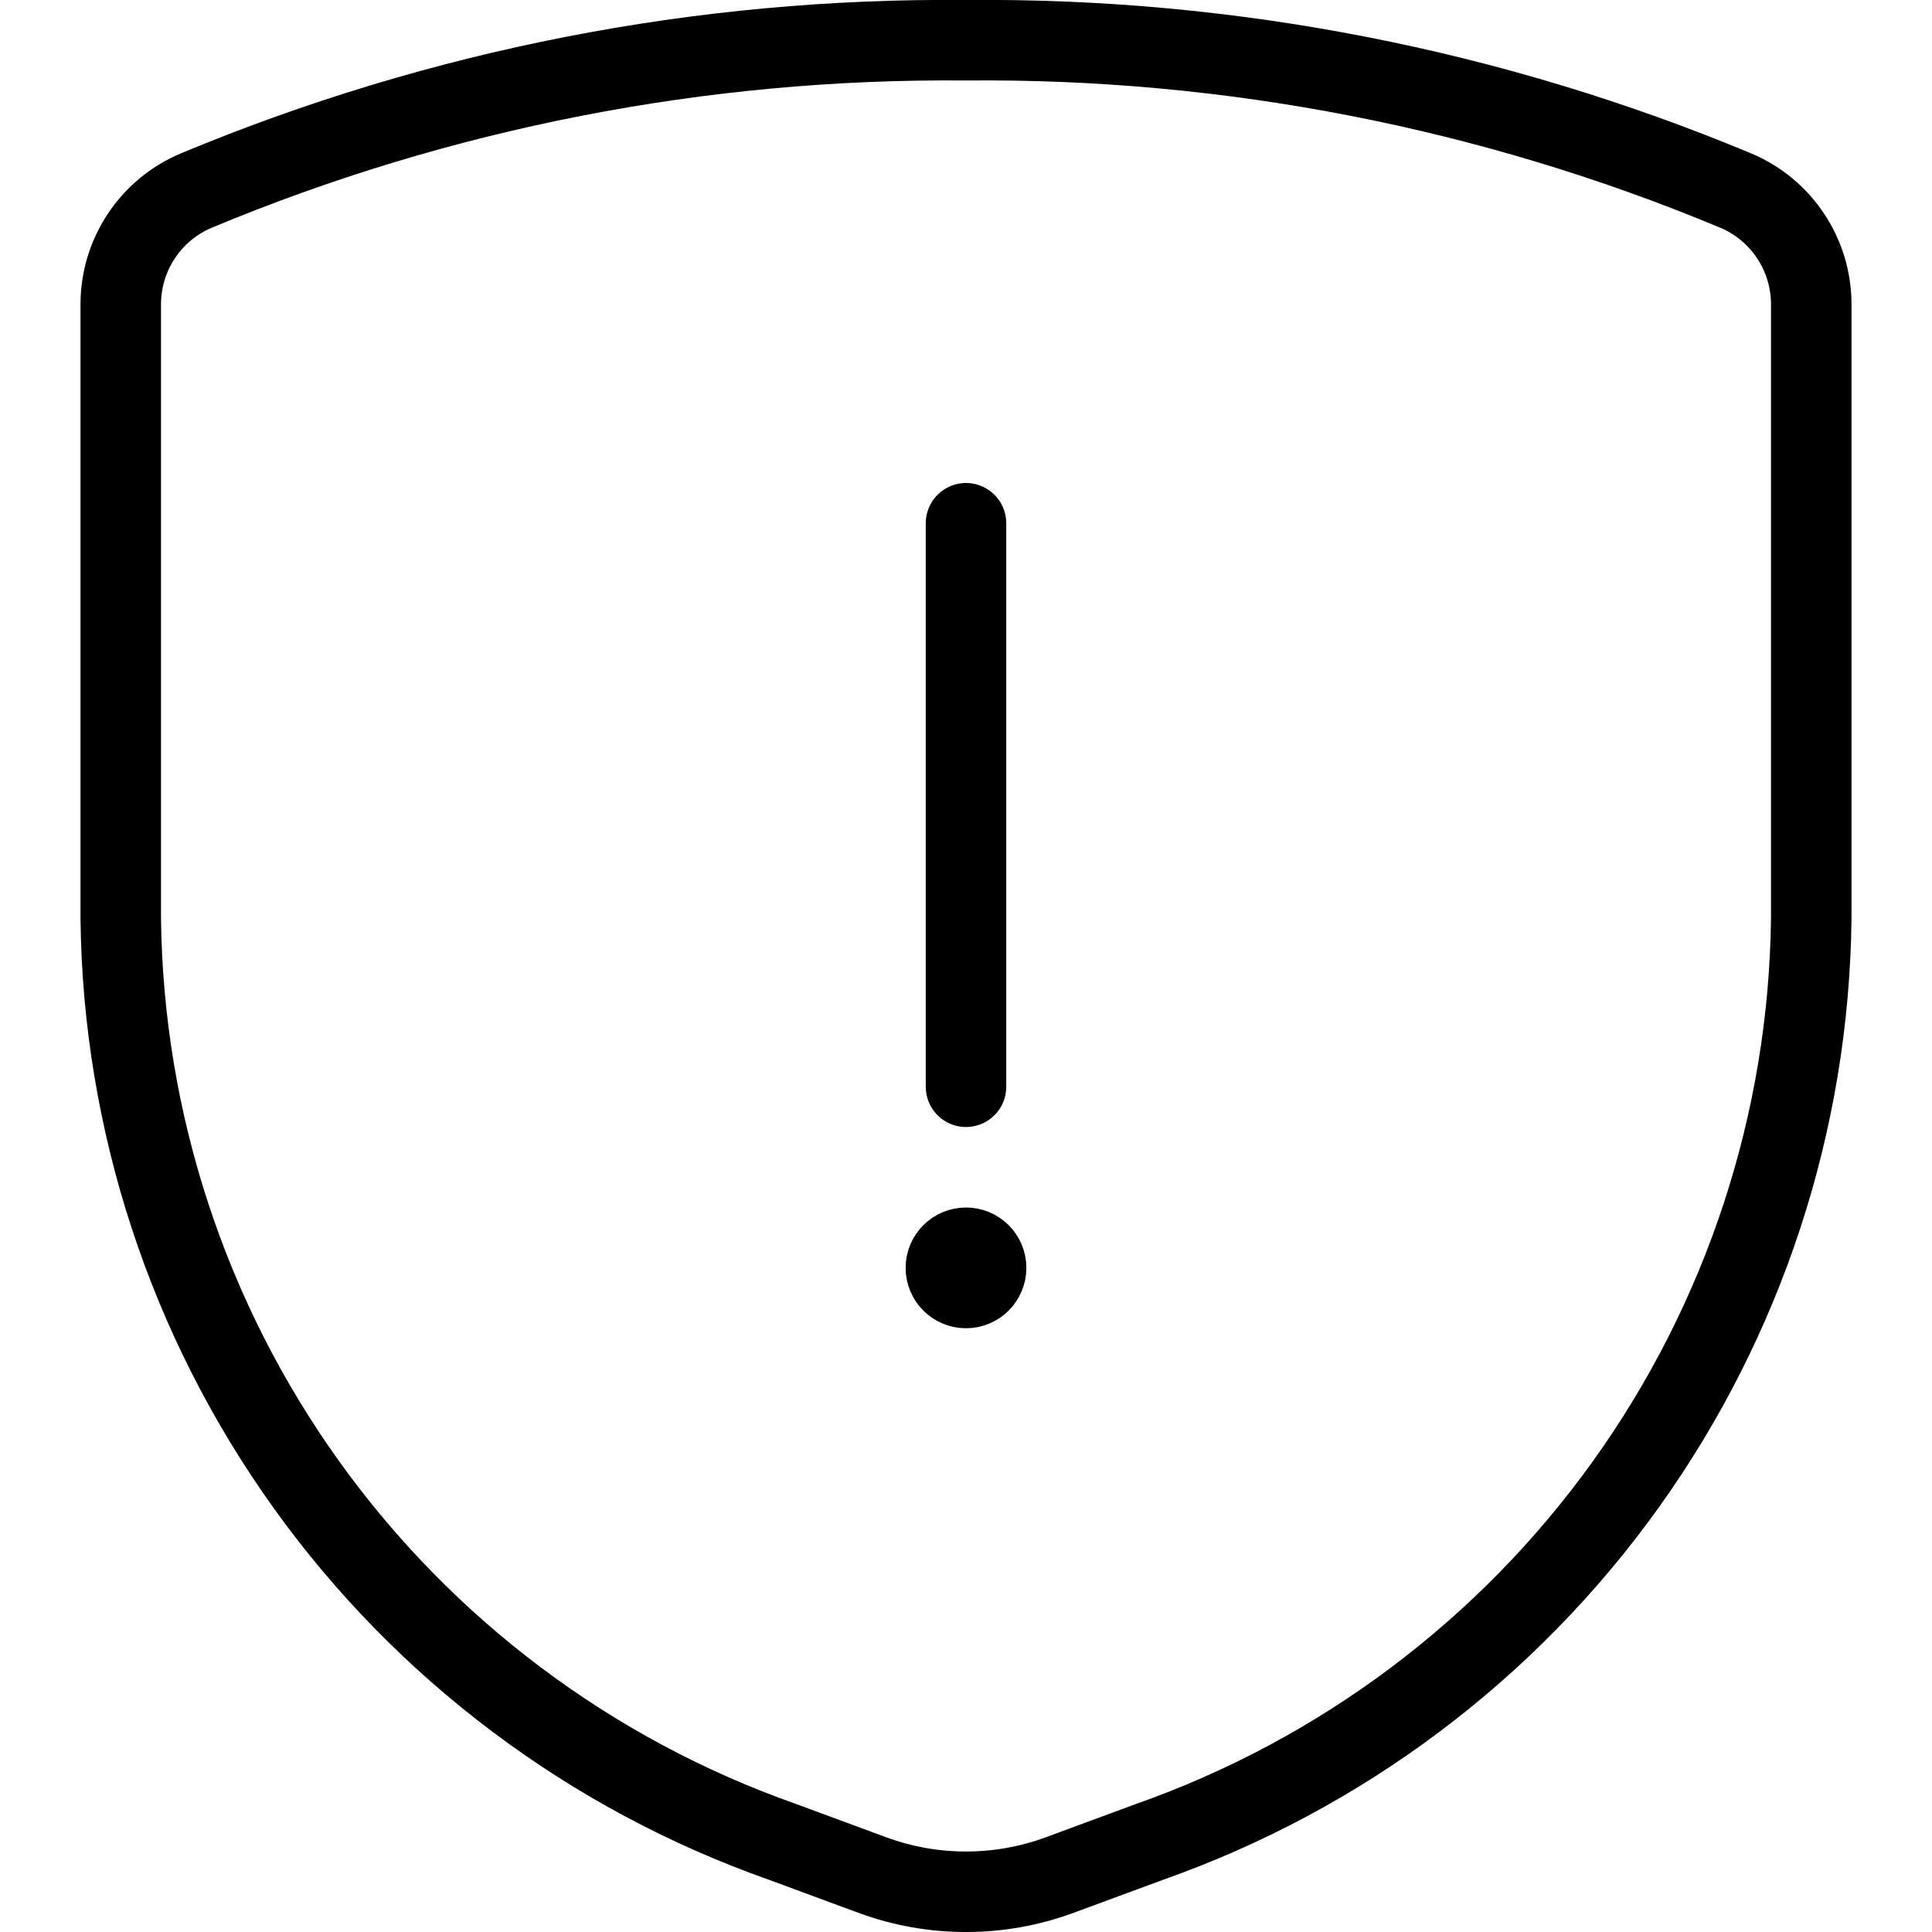
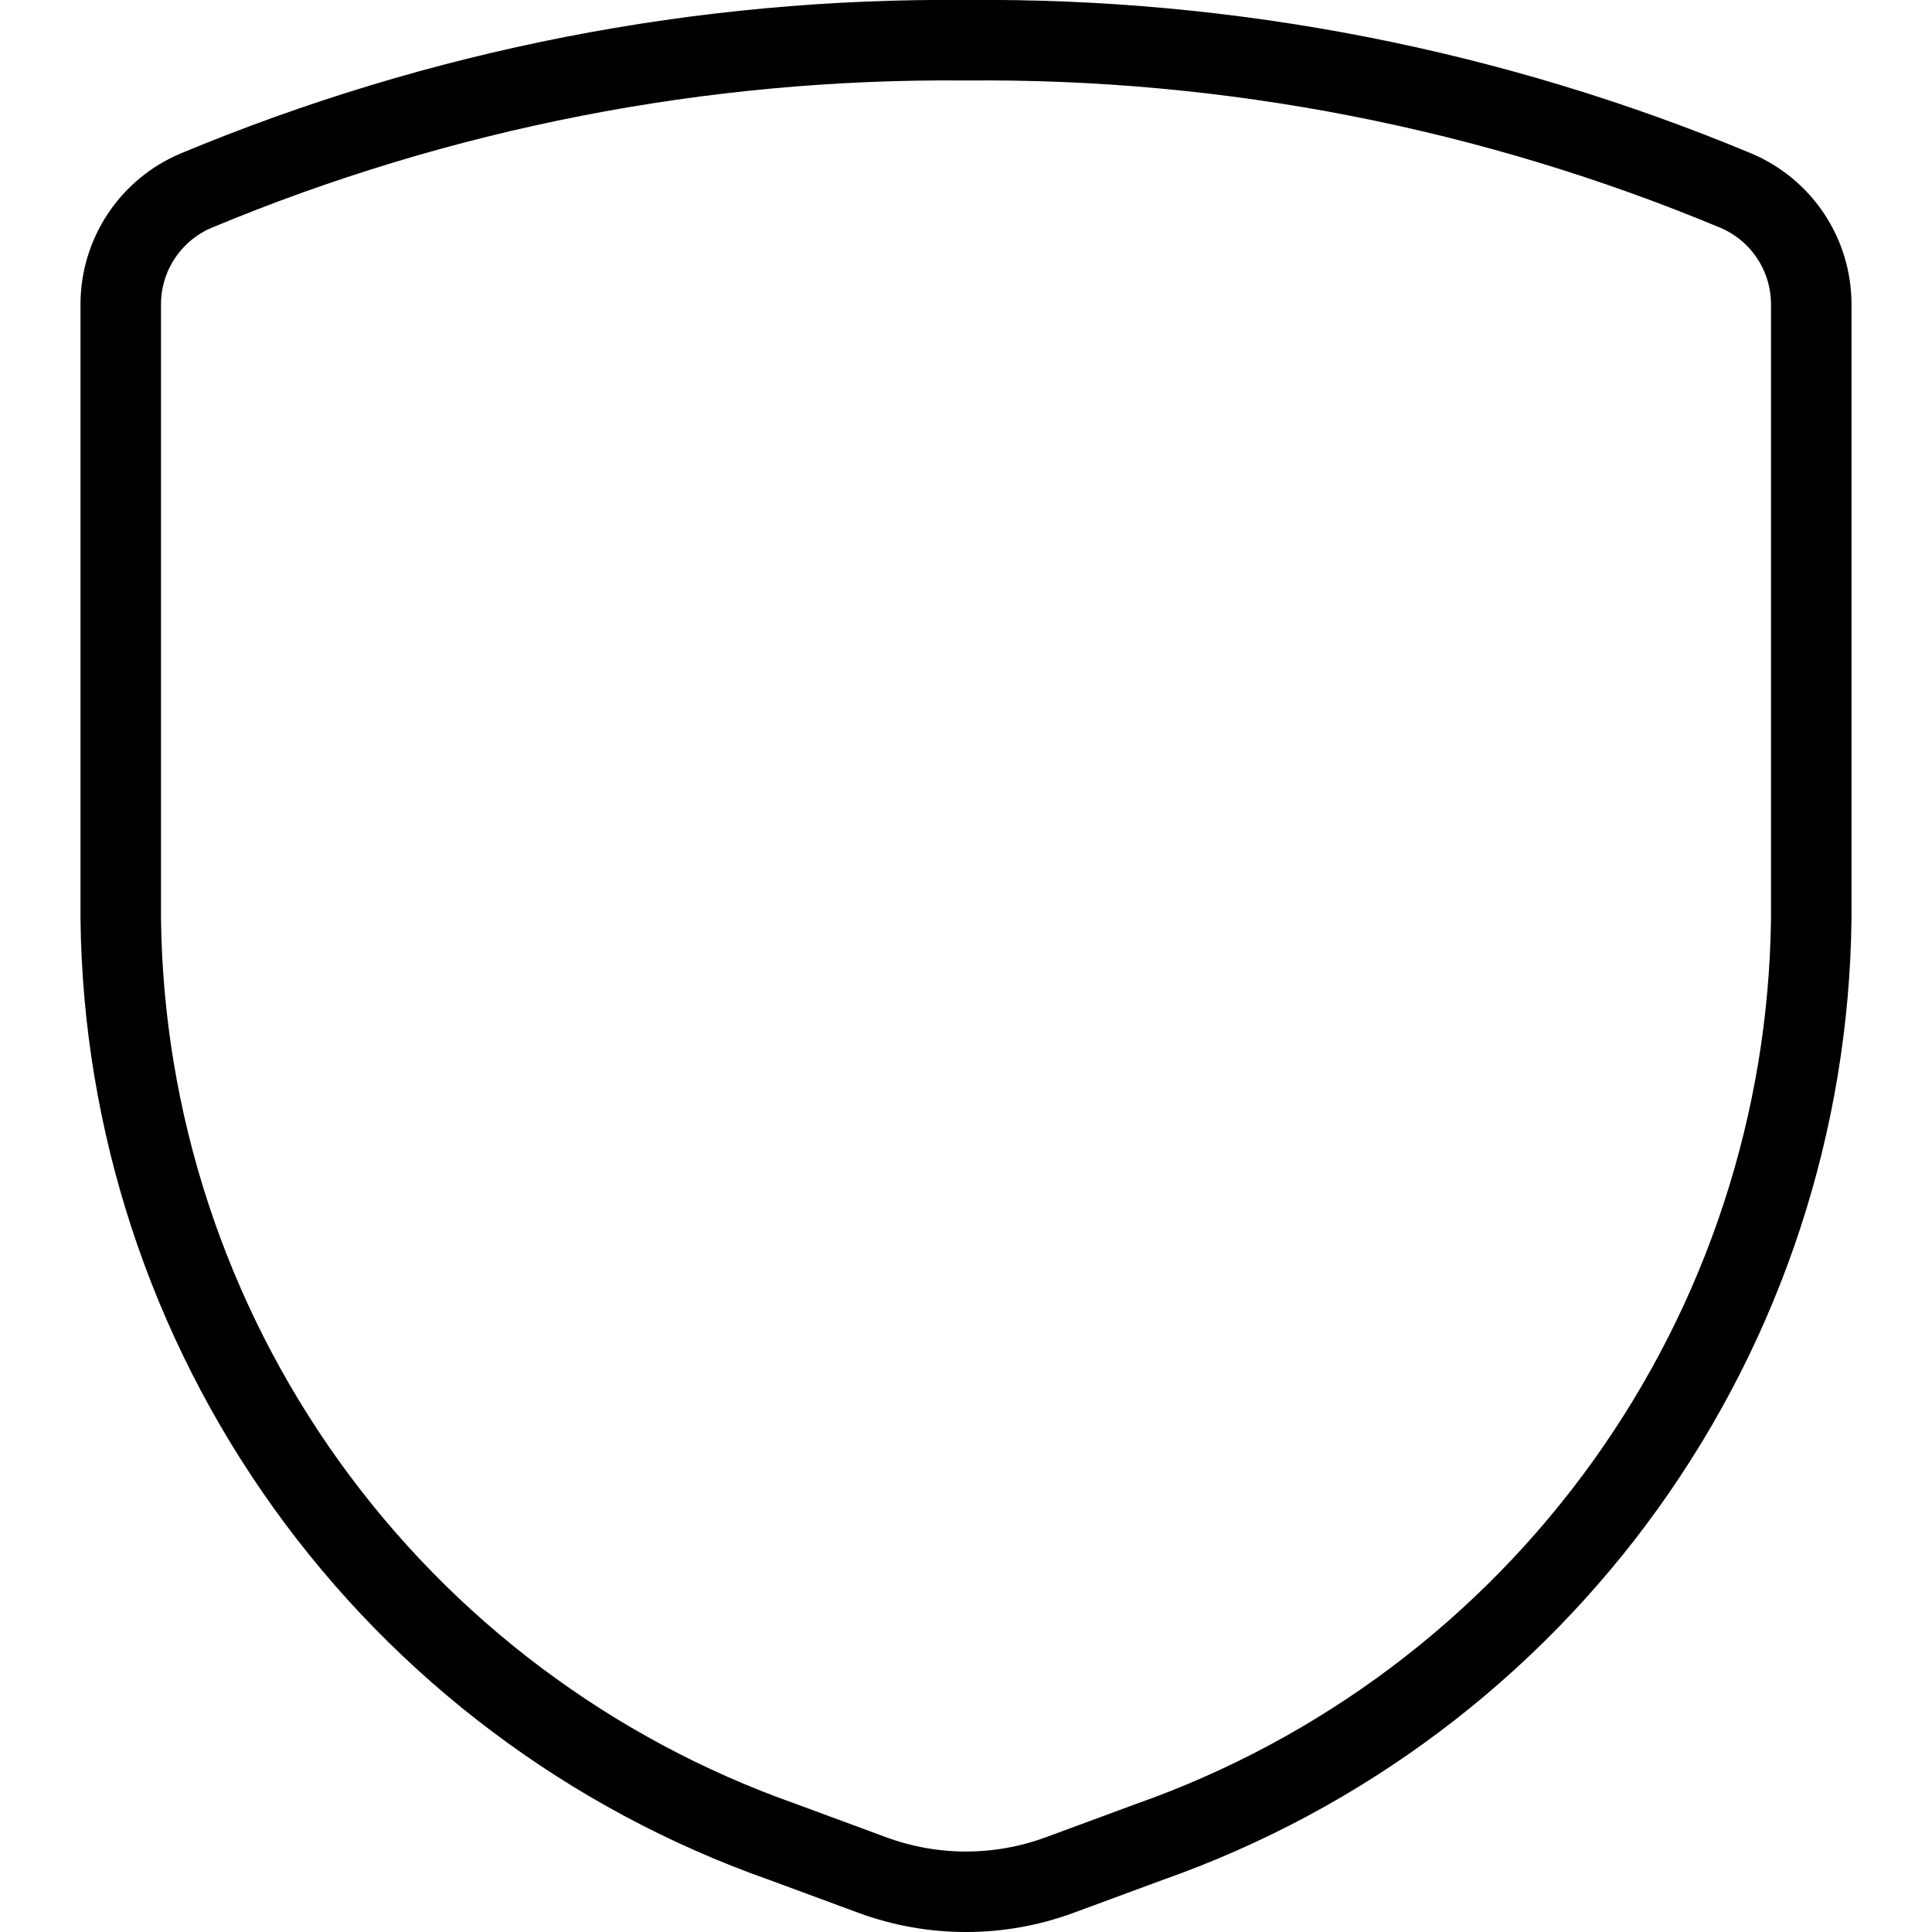
<svg xmlns="http://www.w3.org/2000/svg" fill="none" viewBox="0 0 24 24">
-   <path stroke="#000000" stroke-linecap="round" stroke-linejoin="round" d="M12 13.5V6.5" />
-   <path stroke="#000000" d="M12 16C11.862 16 11.75 15.888 11.75 15.75C11.75 15.612 11.862 15.5 12 15.5" />
-   <path stroke="#000000" d="M12 16C12.138 16 12.25 15.888 12.25 15.75C12.25 15.612 12.138 15.5 12 15.5" />
  <path stroke="#000000" stroke-linecap="round" stroke-linejoin="round" d="M1.5 3.775V11.412C1.529 13.935 2.334 16.389 3.804 18.44C5.274 20.491 7.339 22.041 9.719 22.88L10.84 23.294C11.589 23.569 12.411 23.569 13.16 23.294L14.281 22.88C16.661 22.041 18.726 20.491 20.196 18.44C21.666 16.389 22.471 13.935 22.5 11.412V3.775C22.499 3.475 22.41 3.182 22.244 2.932C22.078 2.682 21.842 2.486 21.566 2.369C18.537 1.105 15.282 0.469 12 0.5C8.718 0.469 5.463 1.105 2.434 2.369C2.158 2.486 1.922 2.682 1.756 2.932C1.59 3.182 1.501 3.475 1.5 3.775V3.775Z" />
</svg>